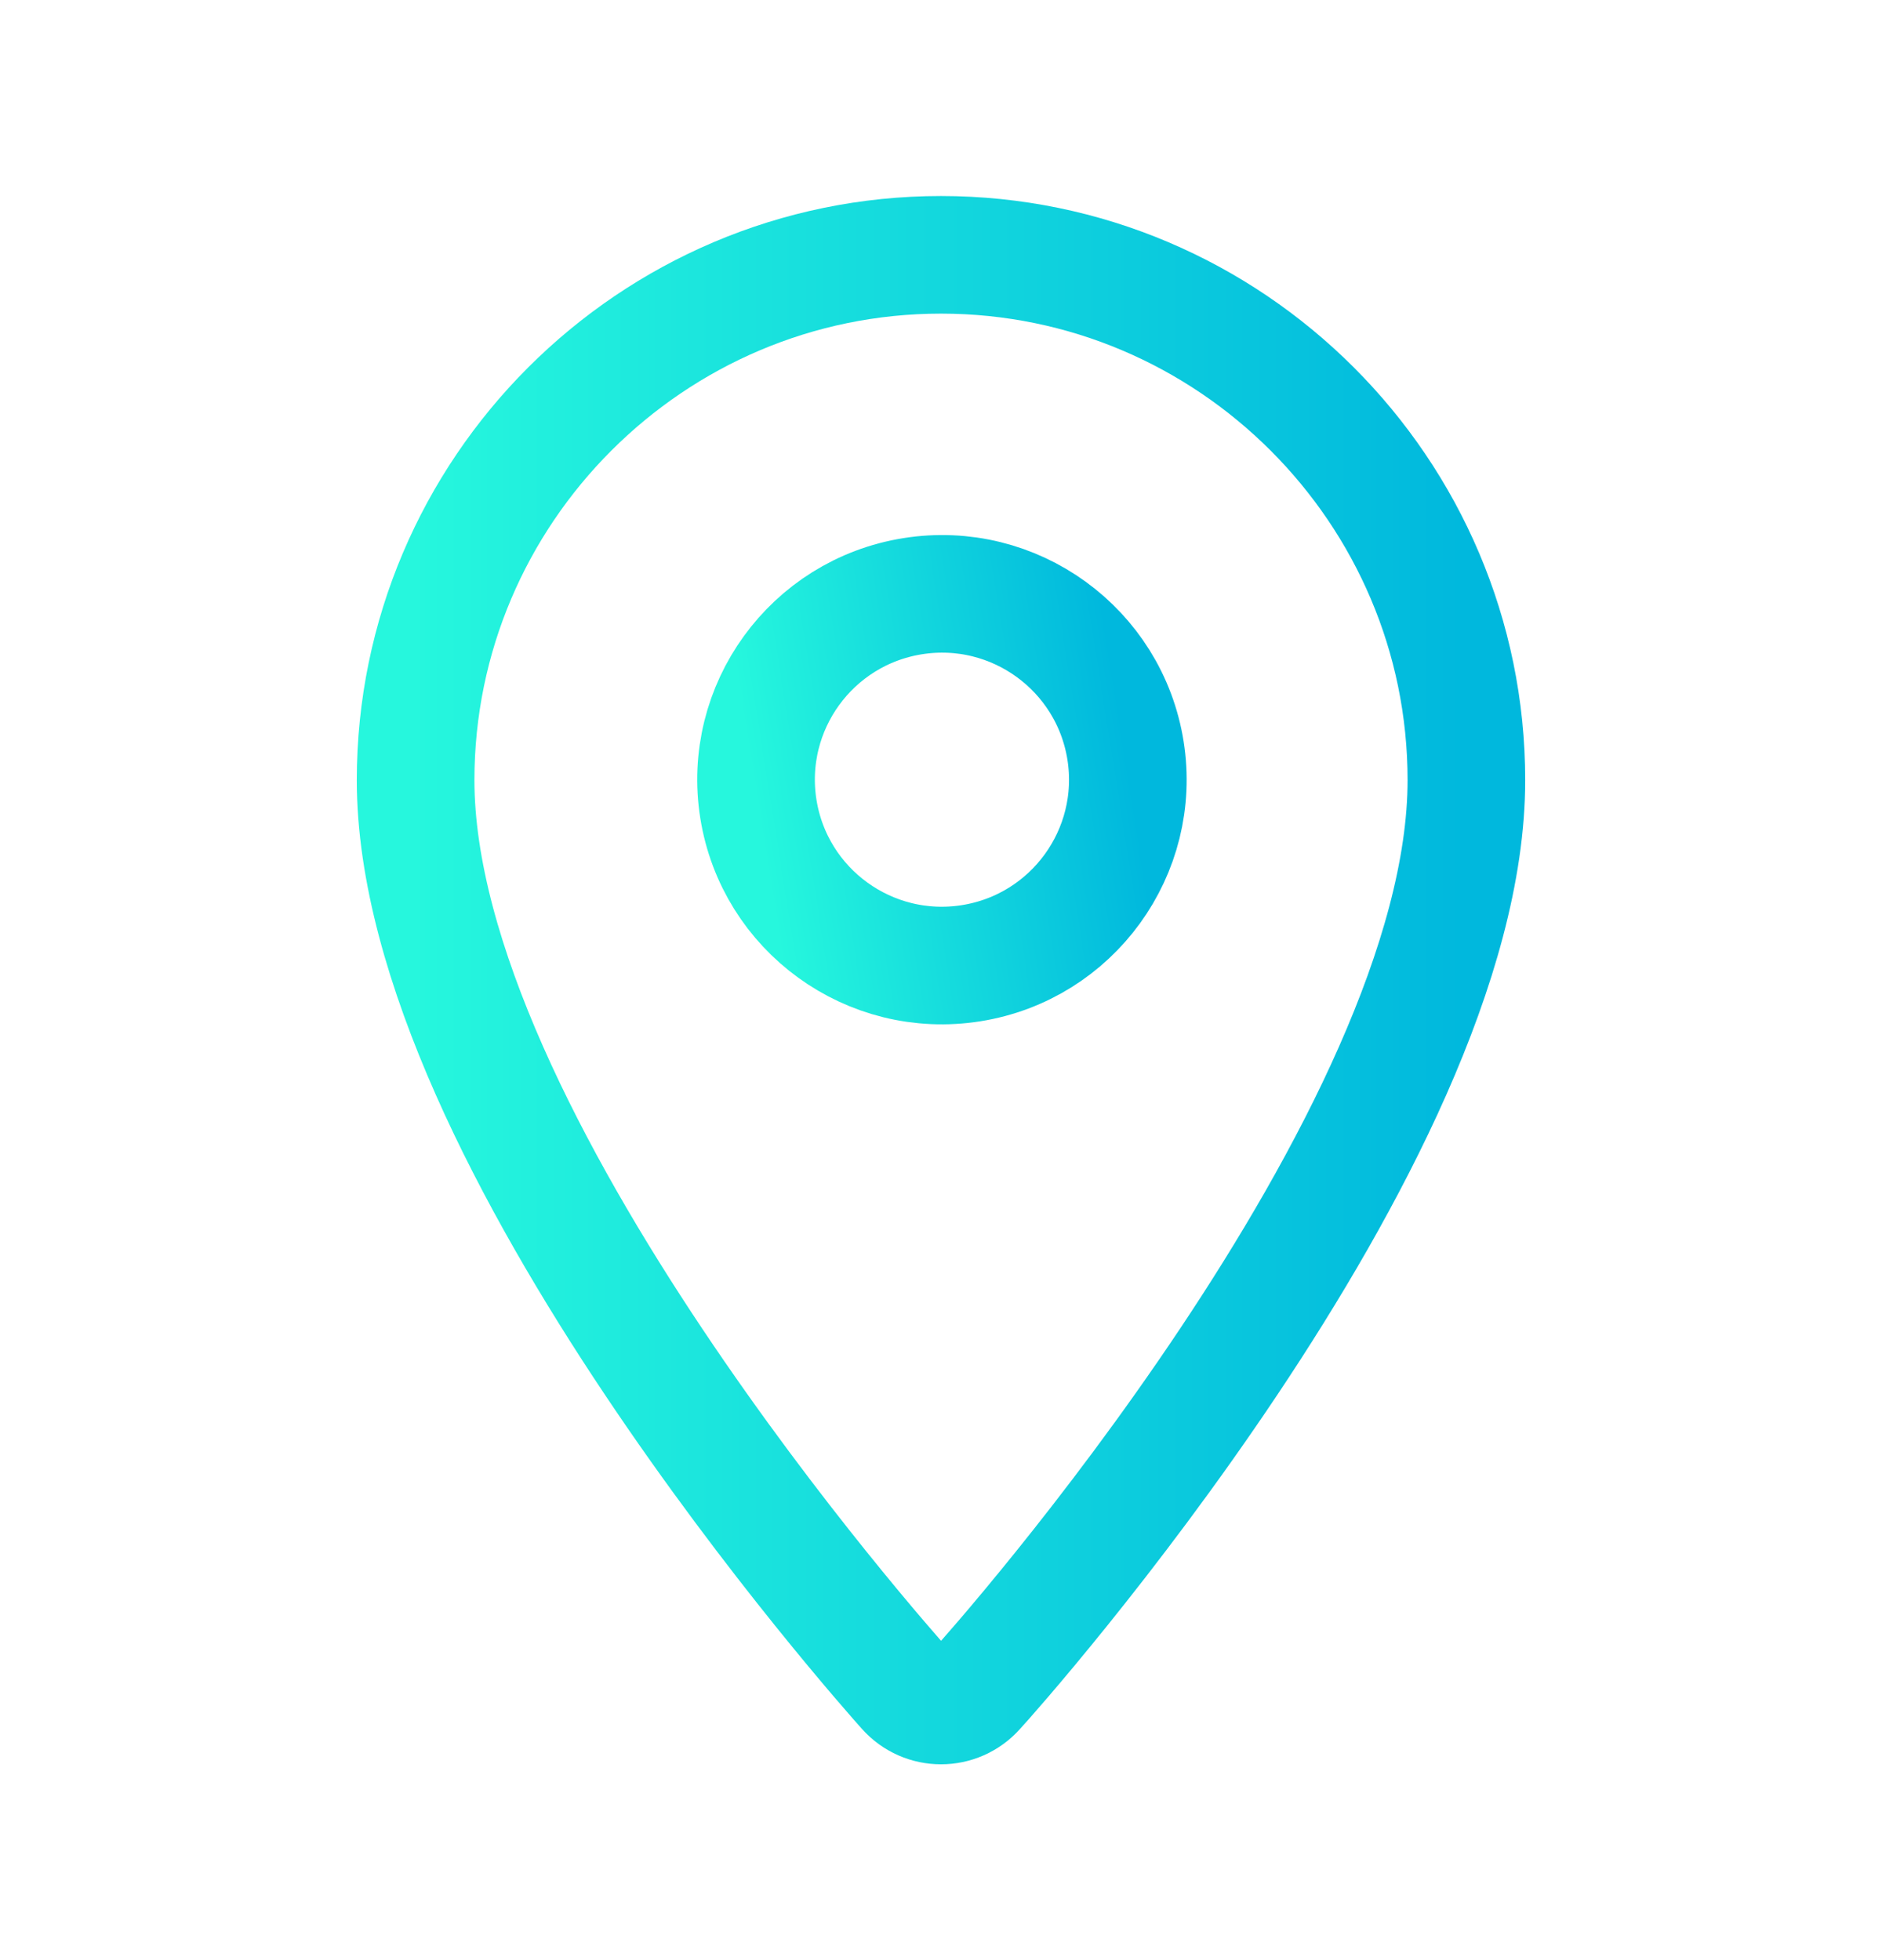
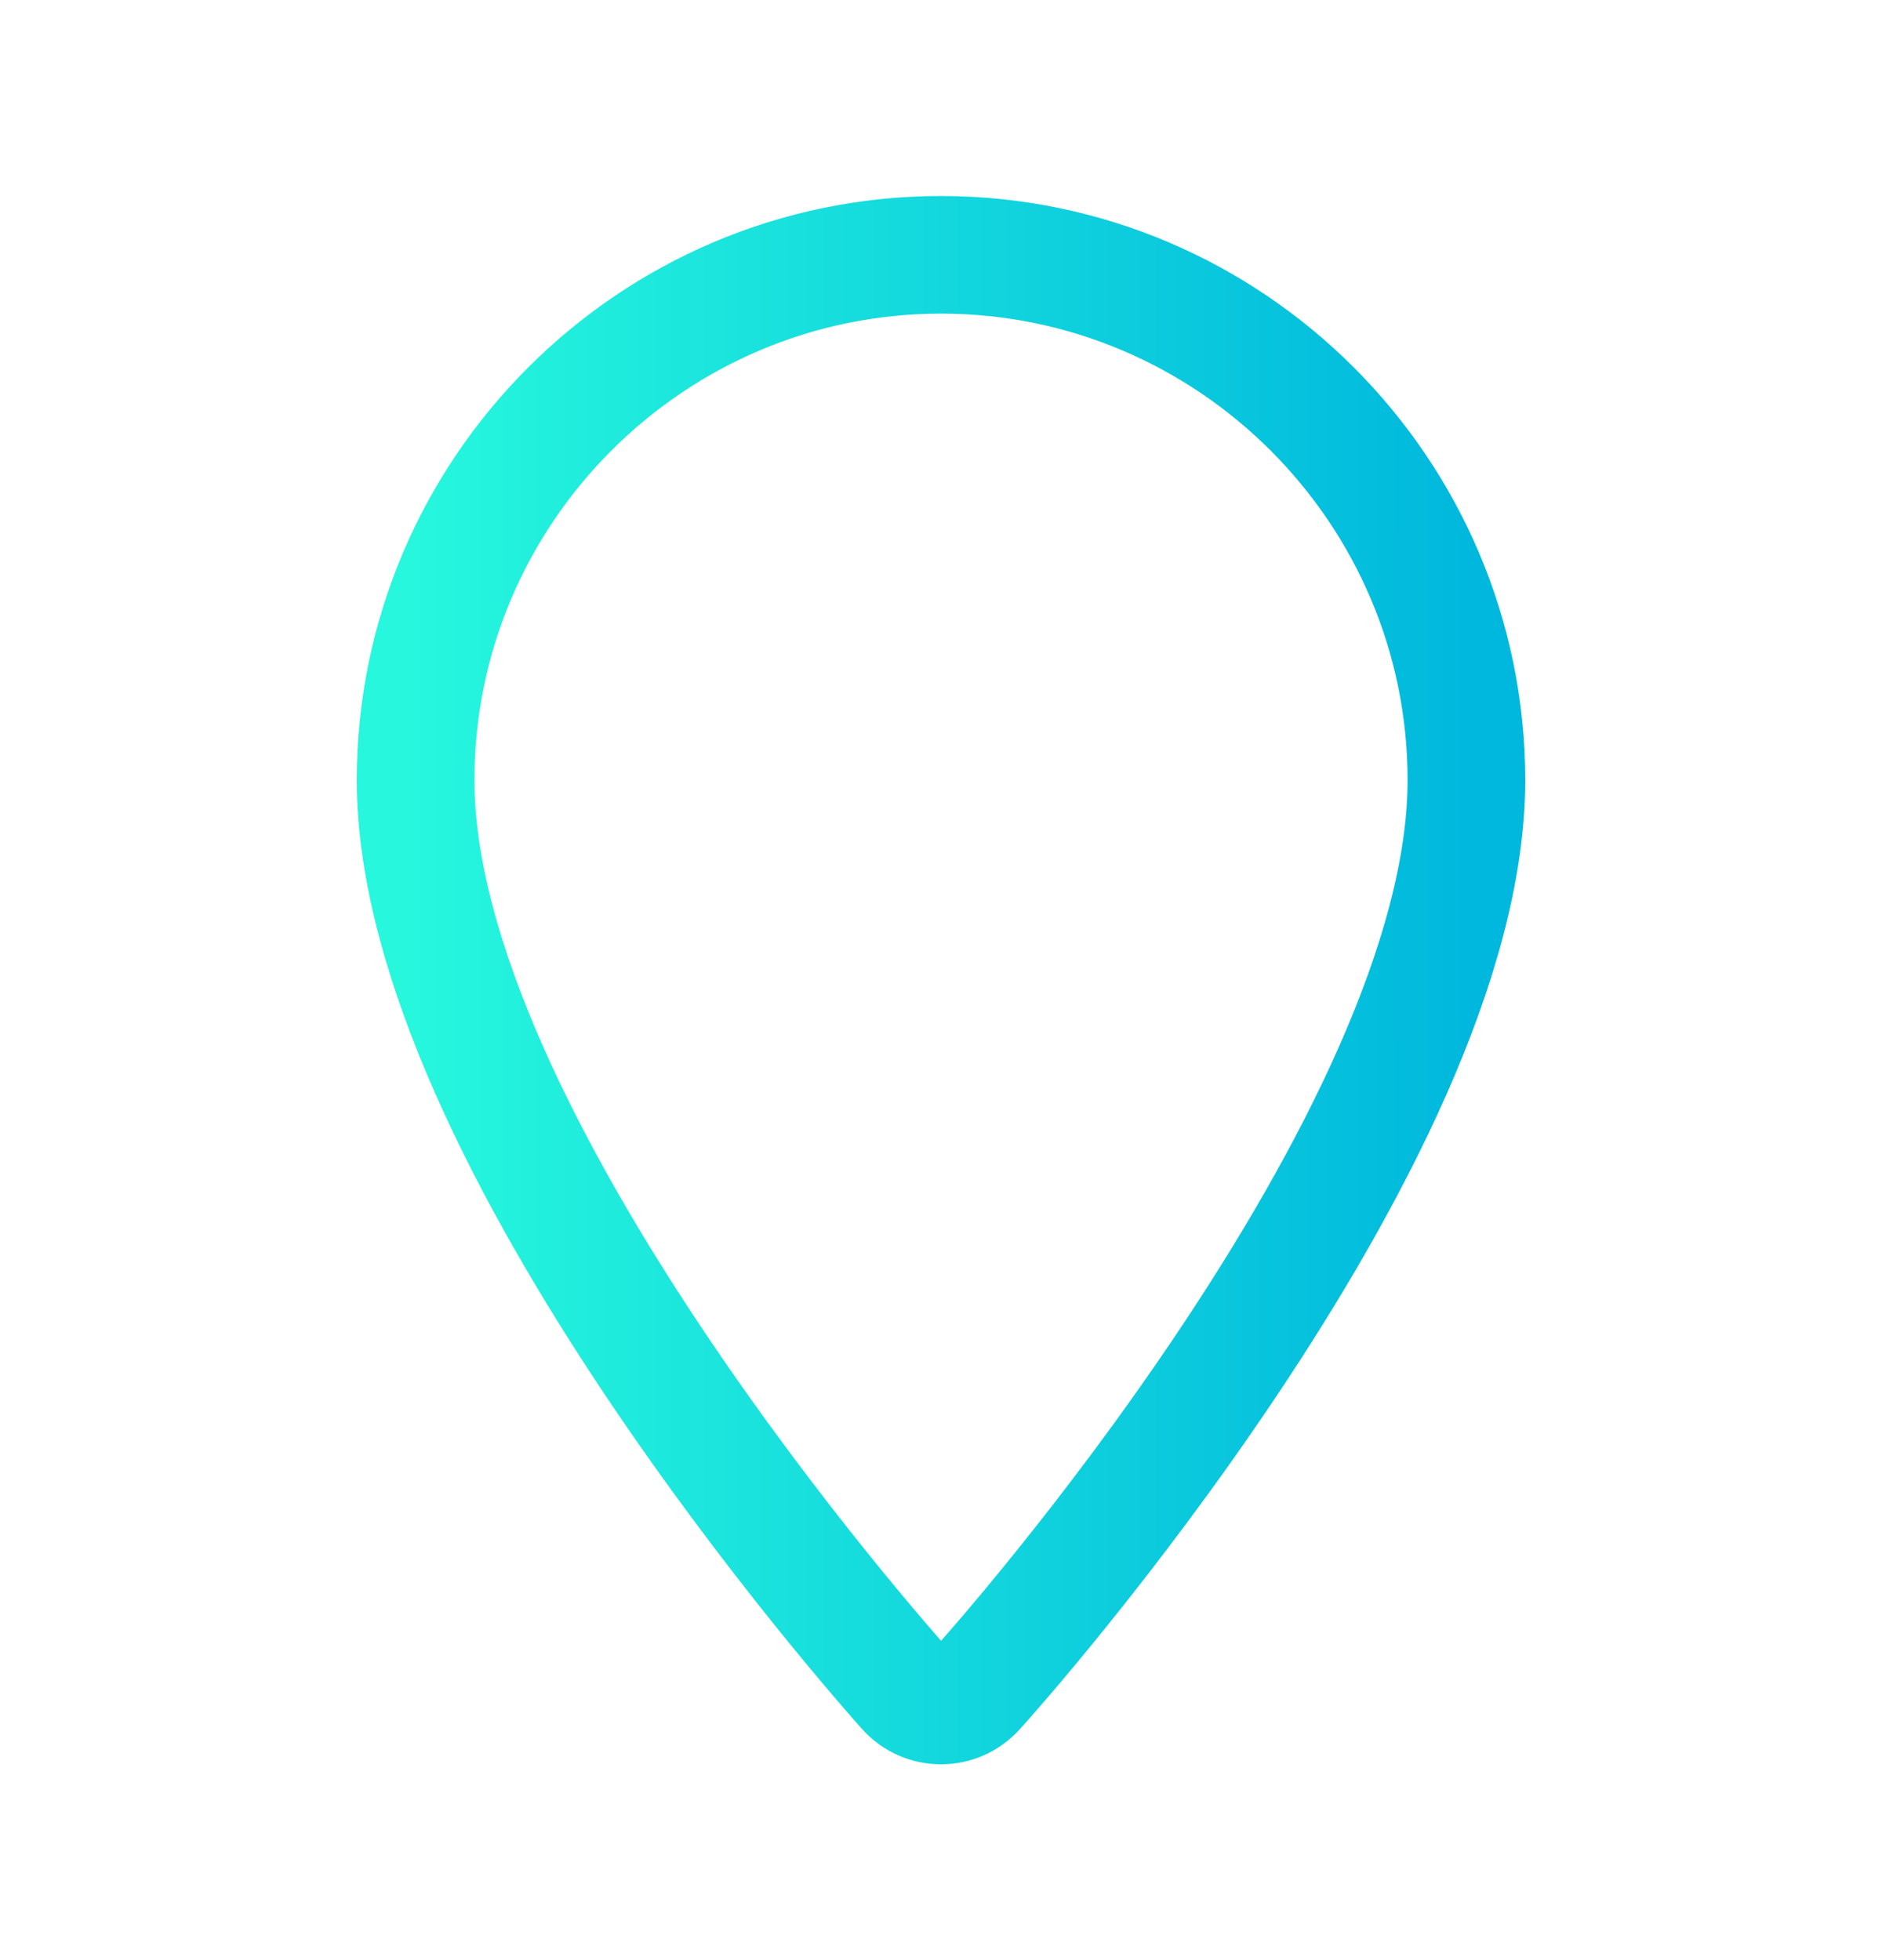
<svg xmlns="http://www.w3.org/2000/svg" width="24" height="25" viewBox="0 0 24 25" fill="none">
-   <path d="M12 3.25C8.31 3.25 5.3 6.26 5.3 9.95C5.3 14.53 11.3 21.27 11.55 21.55C11.79 21.82 12.21 21.82 12.45 21.55C12.71 21.27 18.7 14.53 18.7 9.95C18.7 6.26 15.69 3.25 12 3.25Z" stroke="url(#paint0_linear_952_12438)" stroke-width="1.5" stroke-linecap="round" stroke-linejoin="round" />
-   <path d="M12.385 12.285C13.677 12.079 14.558 10.865 14.353 9.572C14.147 8.279 12.932 7.398 11.639 7.604C10.347 7.81 9.466 9.024 9.671 10.317C9.877 11.61 11.092 12.491 12.385 12.285Z" stroke="url(#paint1_linear_952_12438)" stroke-width="1.5" stroke-linecap="round" stroke-linejoin="round" />
+   <path d="M12 3.25C8.31 3.25 5.3 6.26 5.3 9.95C5.3 14.53 11.3 21.27 11.55 21.55C11.79 21.82 12.21 21.82 12.45 21.55C12.71 21.27 18.7 14.53 18.7 9.95C18.7 6.26 15.69 3.25 12 3.25" stroke="url(#paint0_linear_952_12438)" stroke-width="1.5" stroke-linecap="round" stroke-linejoin="round" />
  <defs>
    <linearGradient id="paint0_linear_952_12438" x1="5.251" y1="12.404" x2="18.726" y2="12.404" gradientUnits="userSpaceOnUse">
      <stop stop-color="#26F7DD" />
      <stop offset="1" stop-color="#00B8DD" />
    </linearGradient>
    <linearGradient id="paint1_linear_952_12438" x1="9.65" y1="10.295" x2="14.358" y2="9.546" gradientUnits="userSpaceOnUse">
      <stop stop-color="#26F7DD" />
      <stop offset="1" stop-color="#00B8DD" />
    </linearGradient>
  </defs>
</svg>